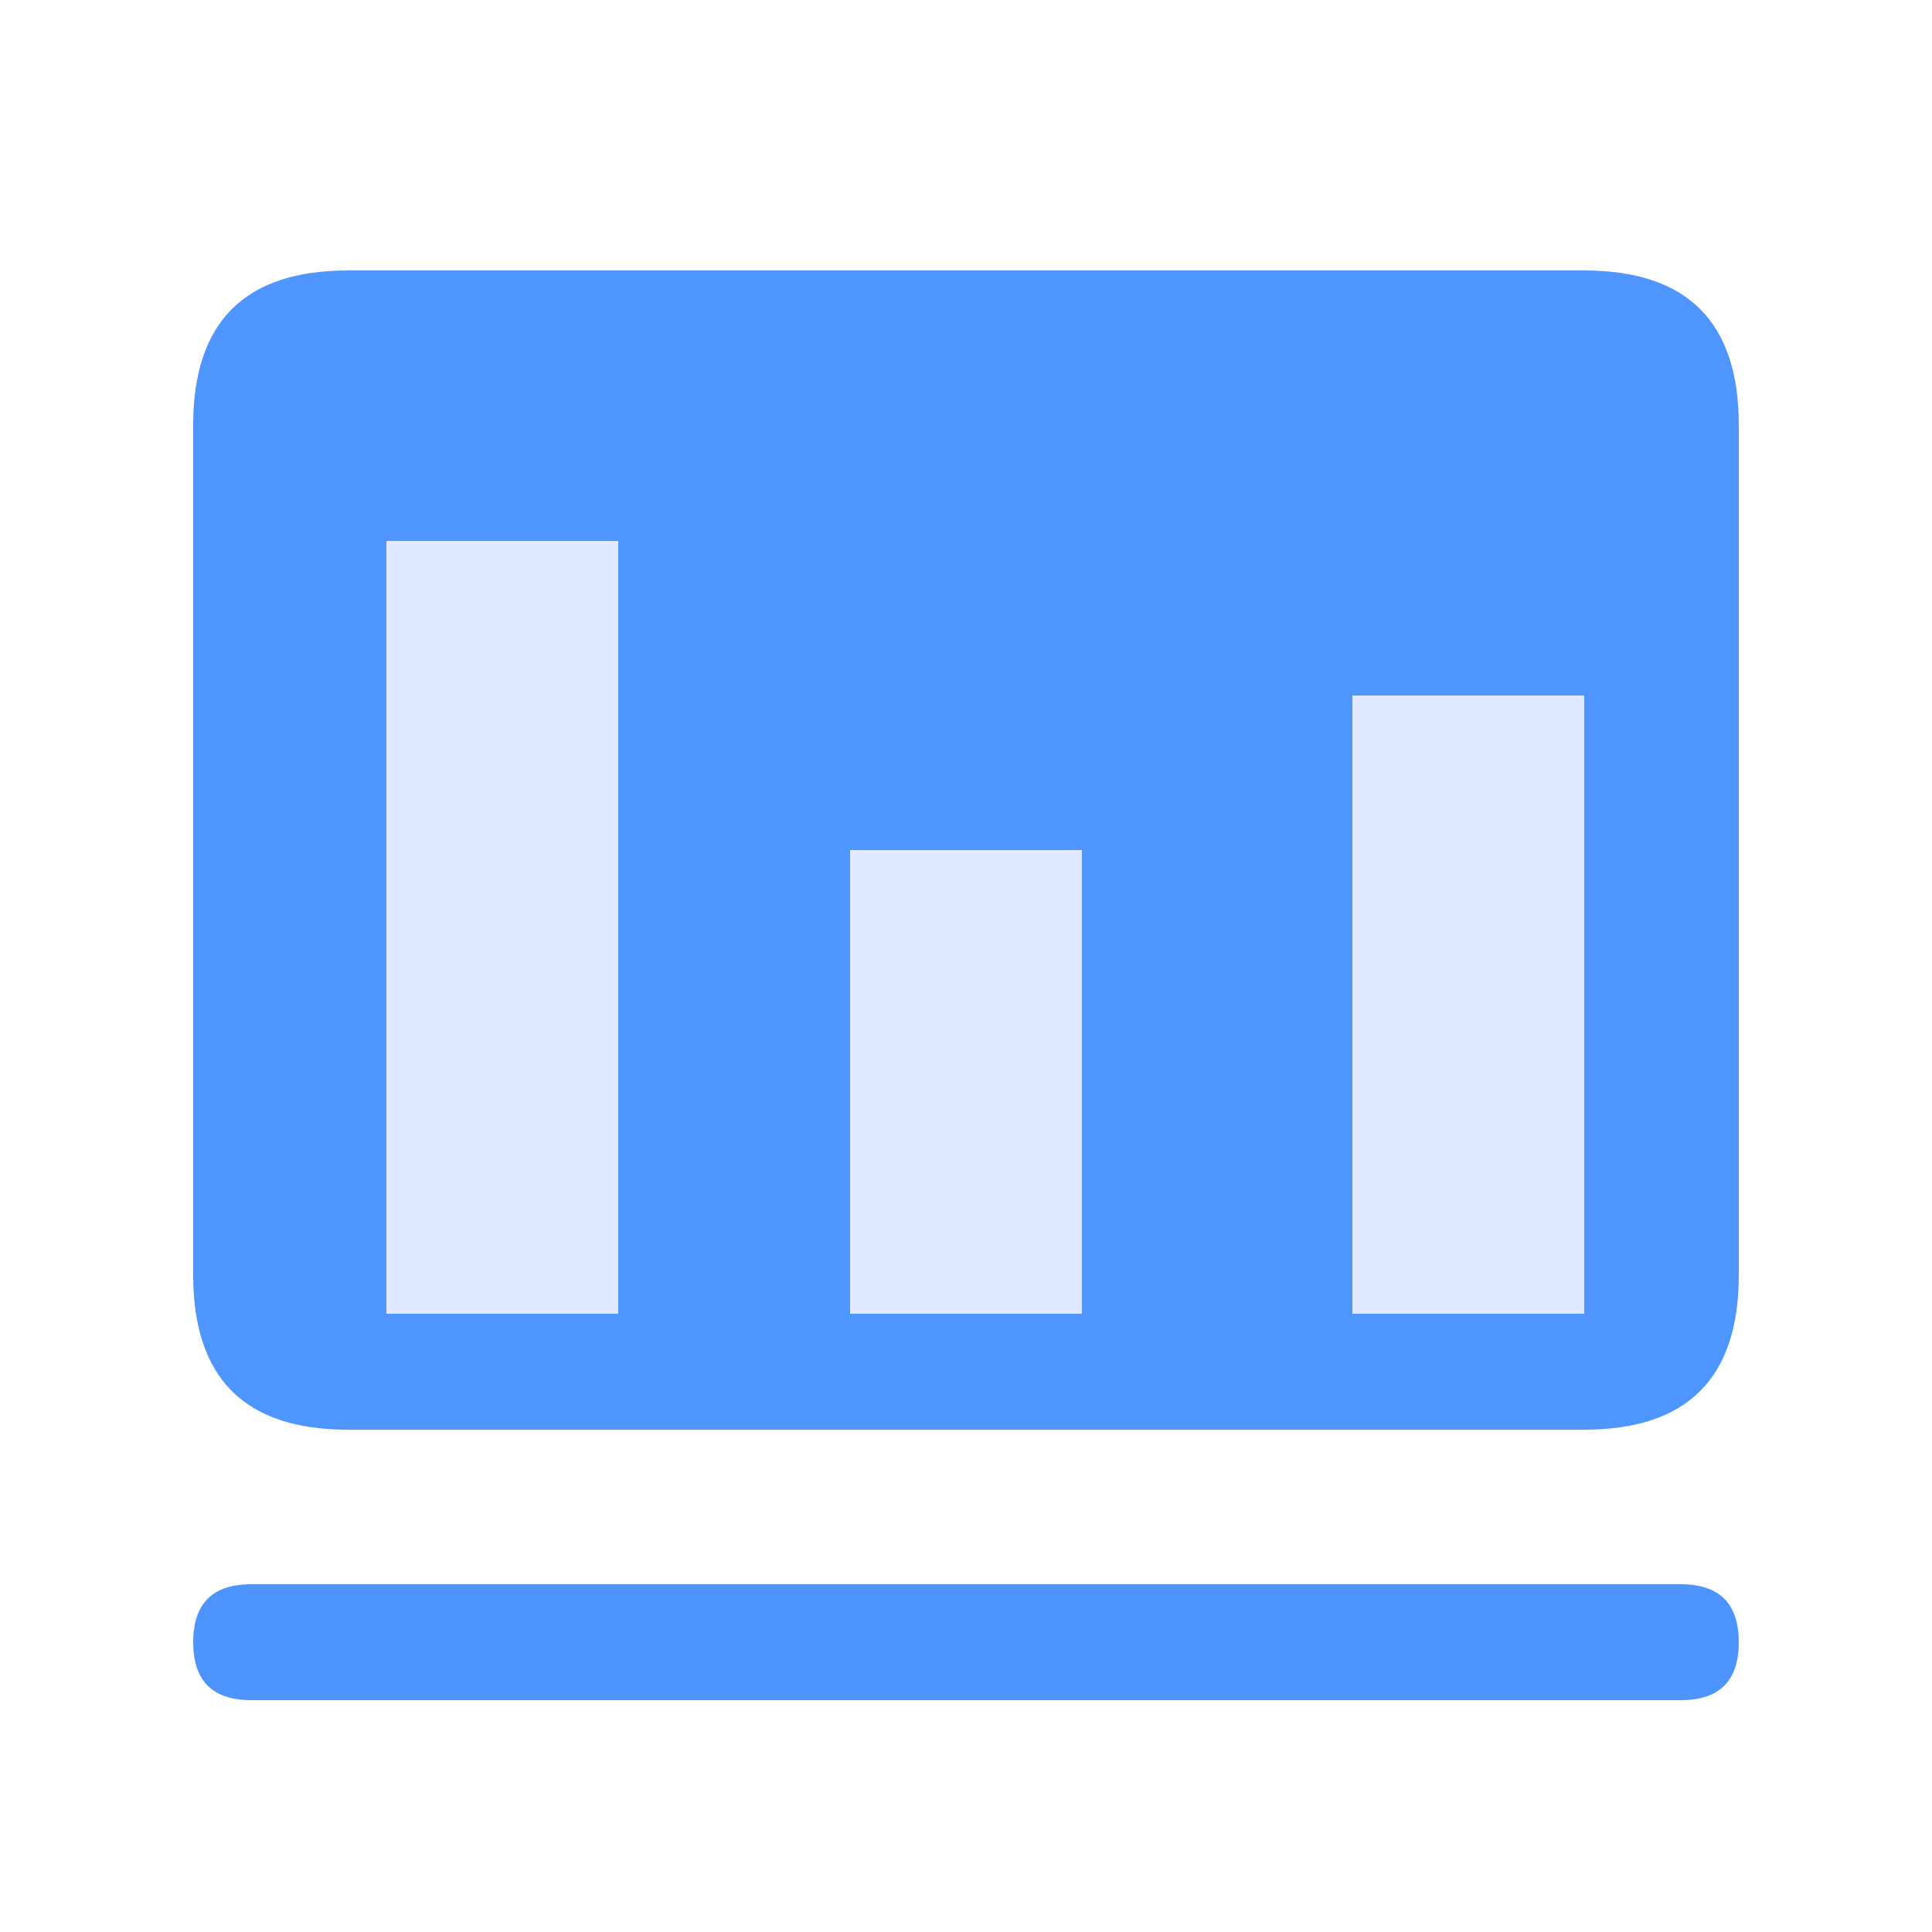
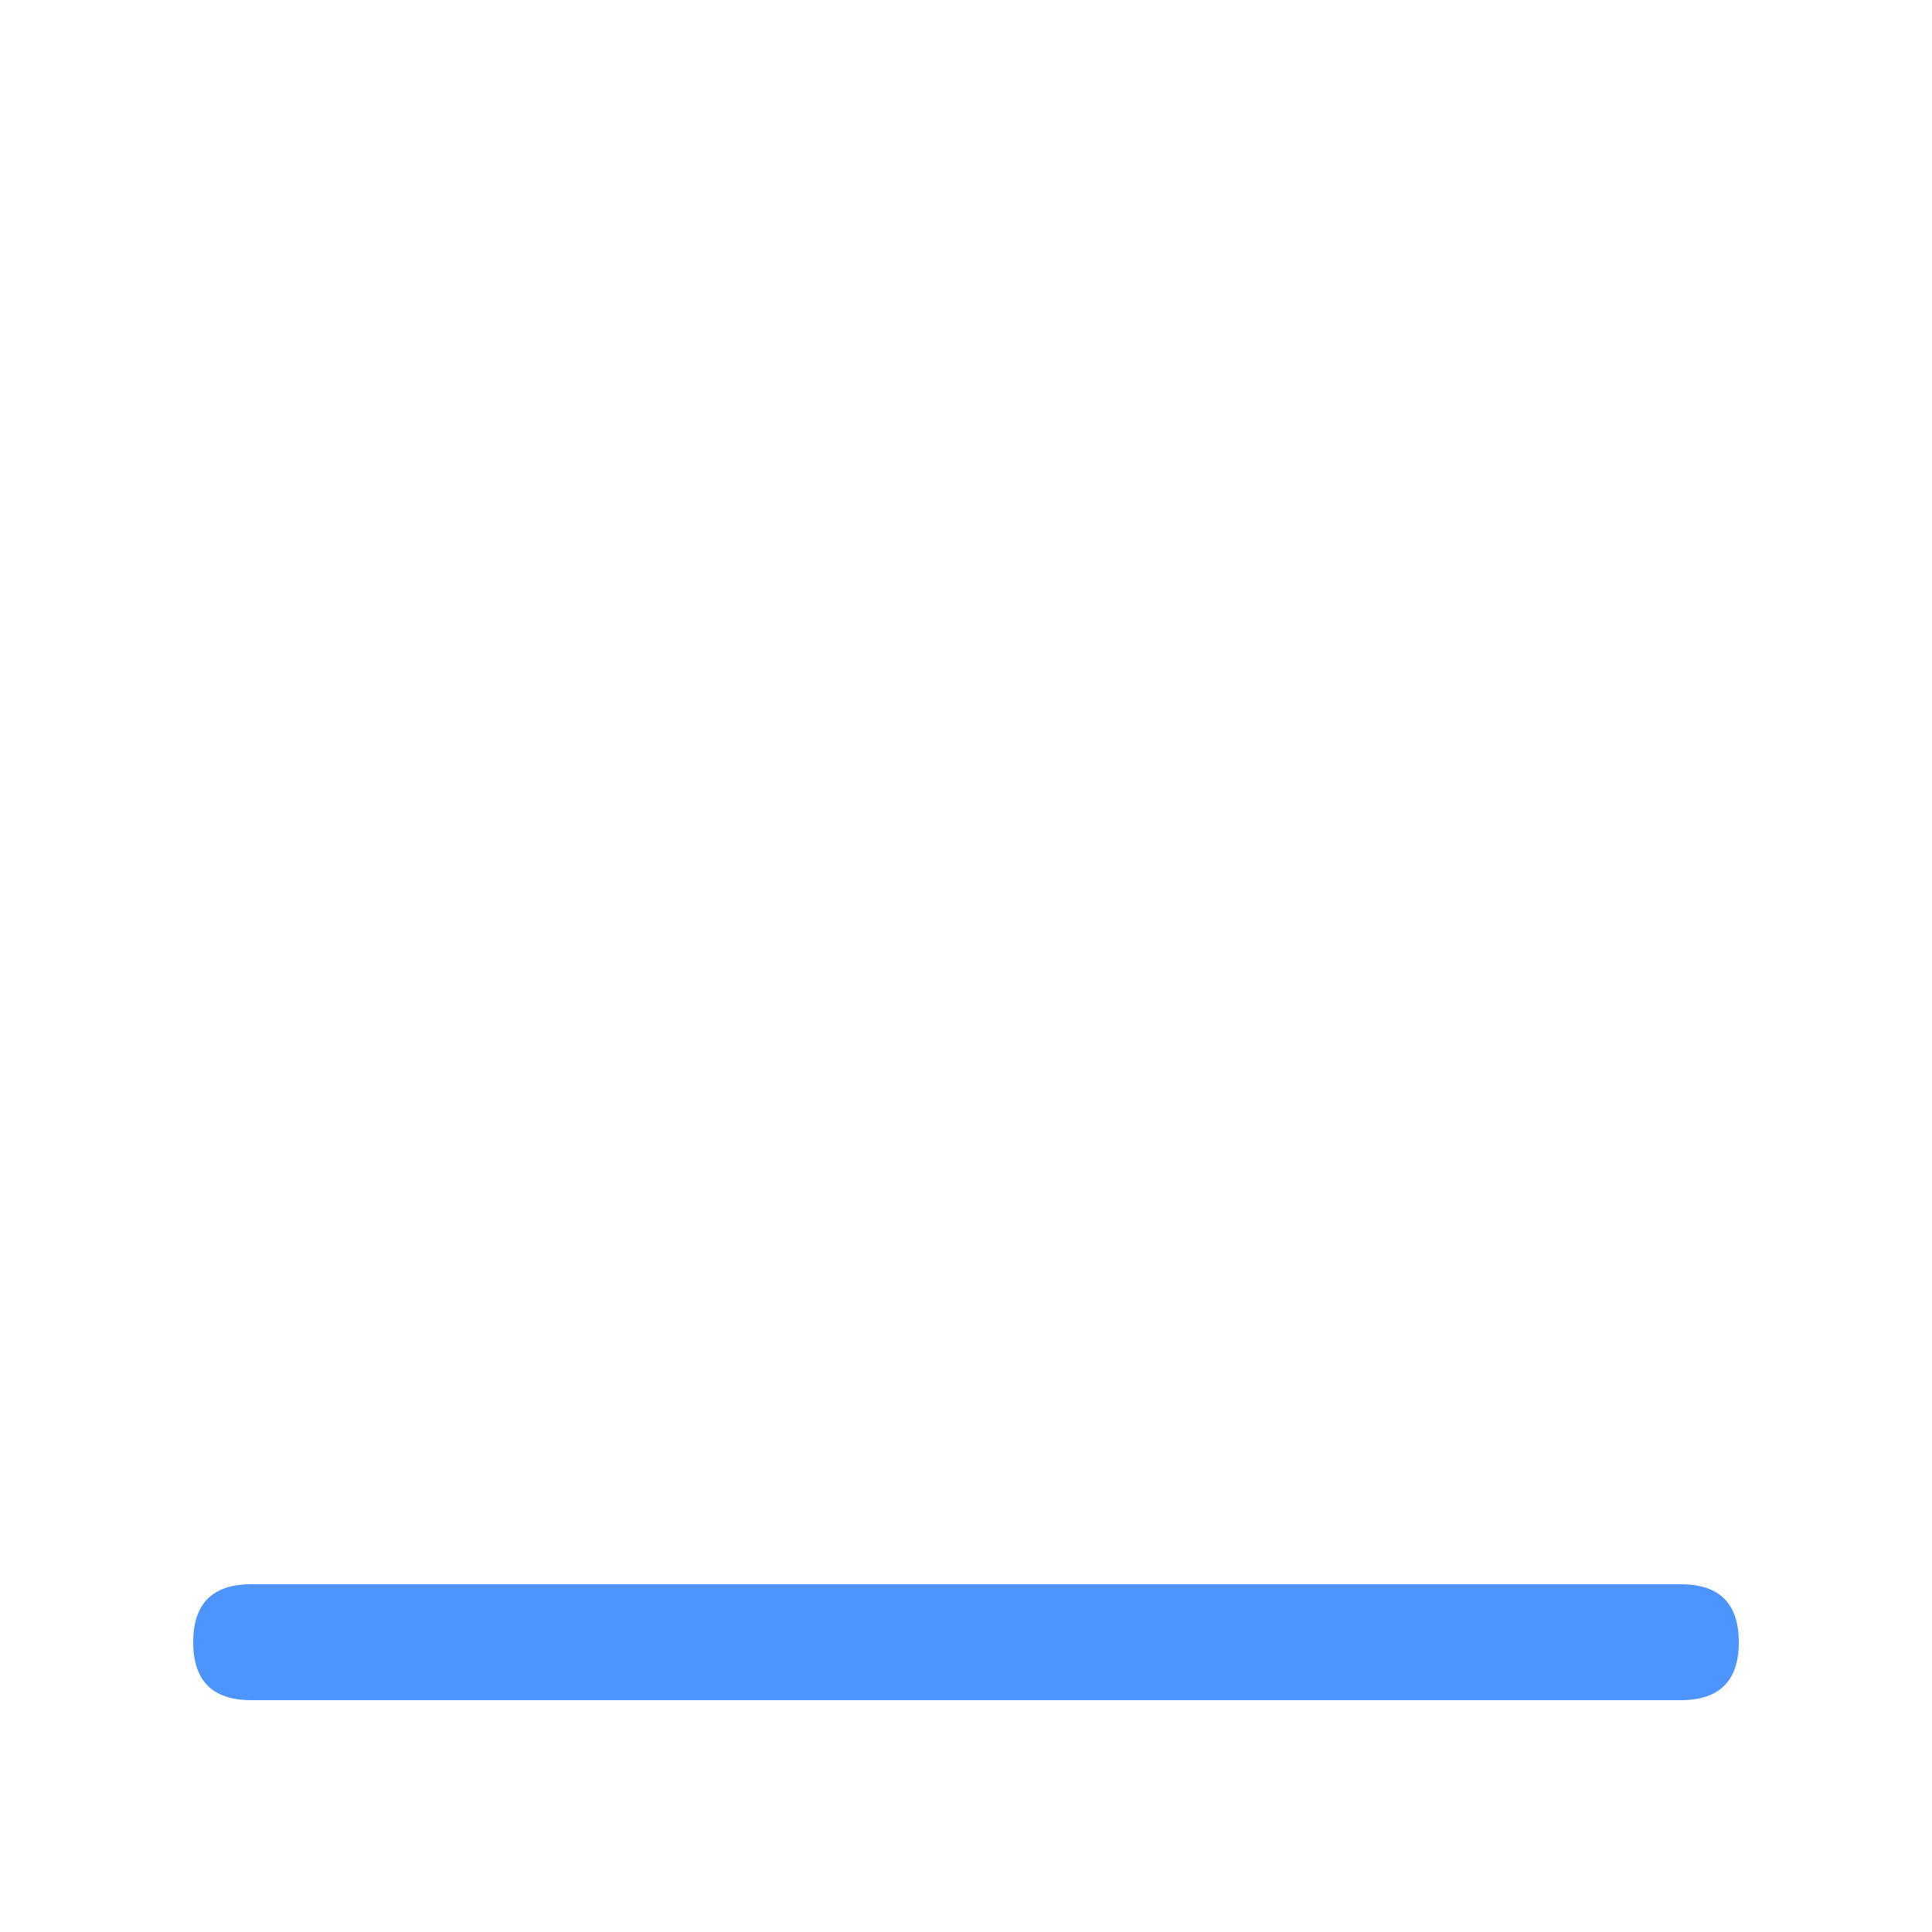
<svg xmlns="http://www.w3.org/2000/svg" t="1758852339527" class="icon" viewBox="0 0 1024 1024" version="1.1" p-id="89139" width="200" height="200">
-   <path d="M102.4 143.36m81.92 0l655.36 0q81.92 0 81.92 81.92l0 450.56q0 81.92-81.92 81.92l-655.36 0q-81.92 0-81.92-81.92l0-450.56q0-81.92 81.92-81.92Z" fill="#4E95FF" p-id="89140" />
-   <path d="M204.8 286.72h122.88v409.6H204.8zM716.8 368.64h122.88v327.68h-122.88zM450.56 450.56h122.88v245.76h-122.88z" fill="#E0E9FF" p-id="89141" />
  <path d="M102.4 839.68m30.72 0l757.76 0q30.72 0 30.72 30.72l0 0q0 30.72-30.72 30.72l-757.76 0q-30.72 0-30.72-30.72l0 0q0-30.72 30.72-30.72Z" fill="#4E94FF" p-id="89142" />
</svg>